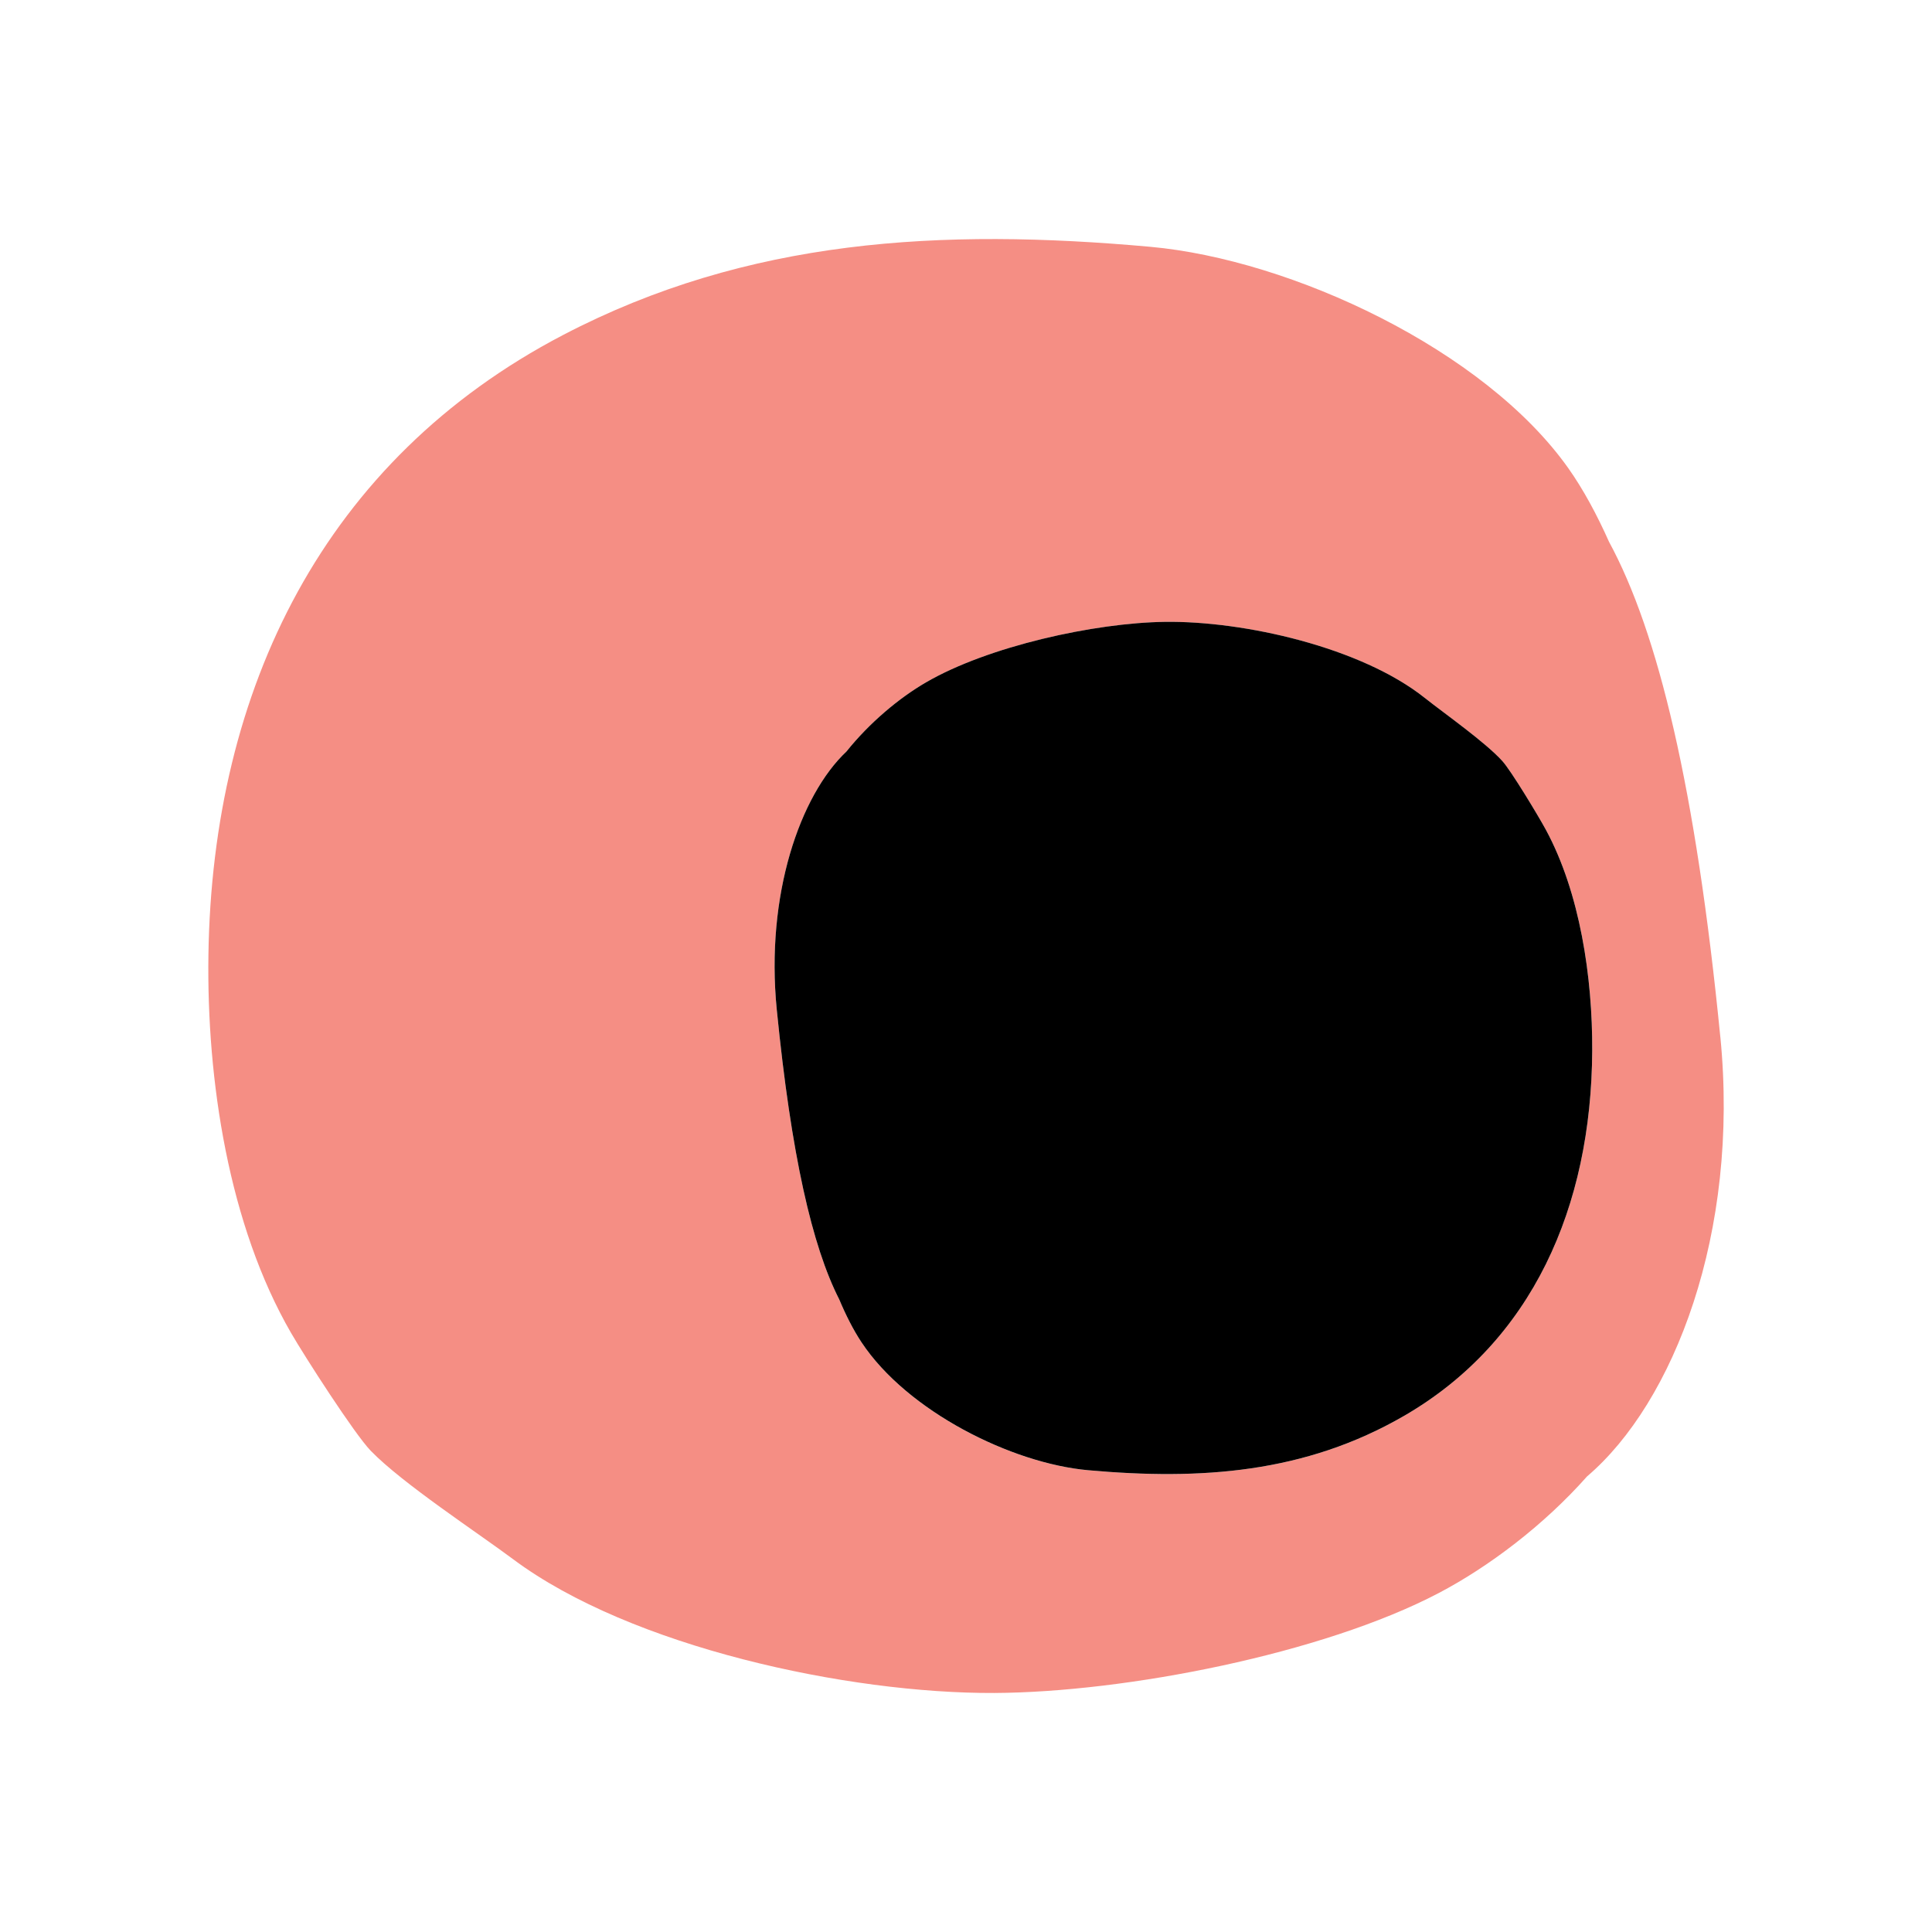
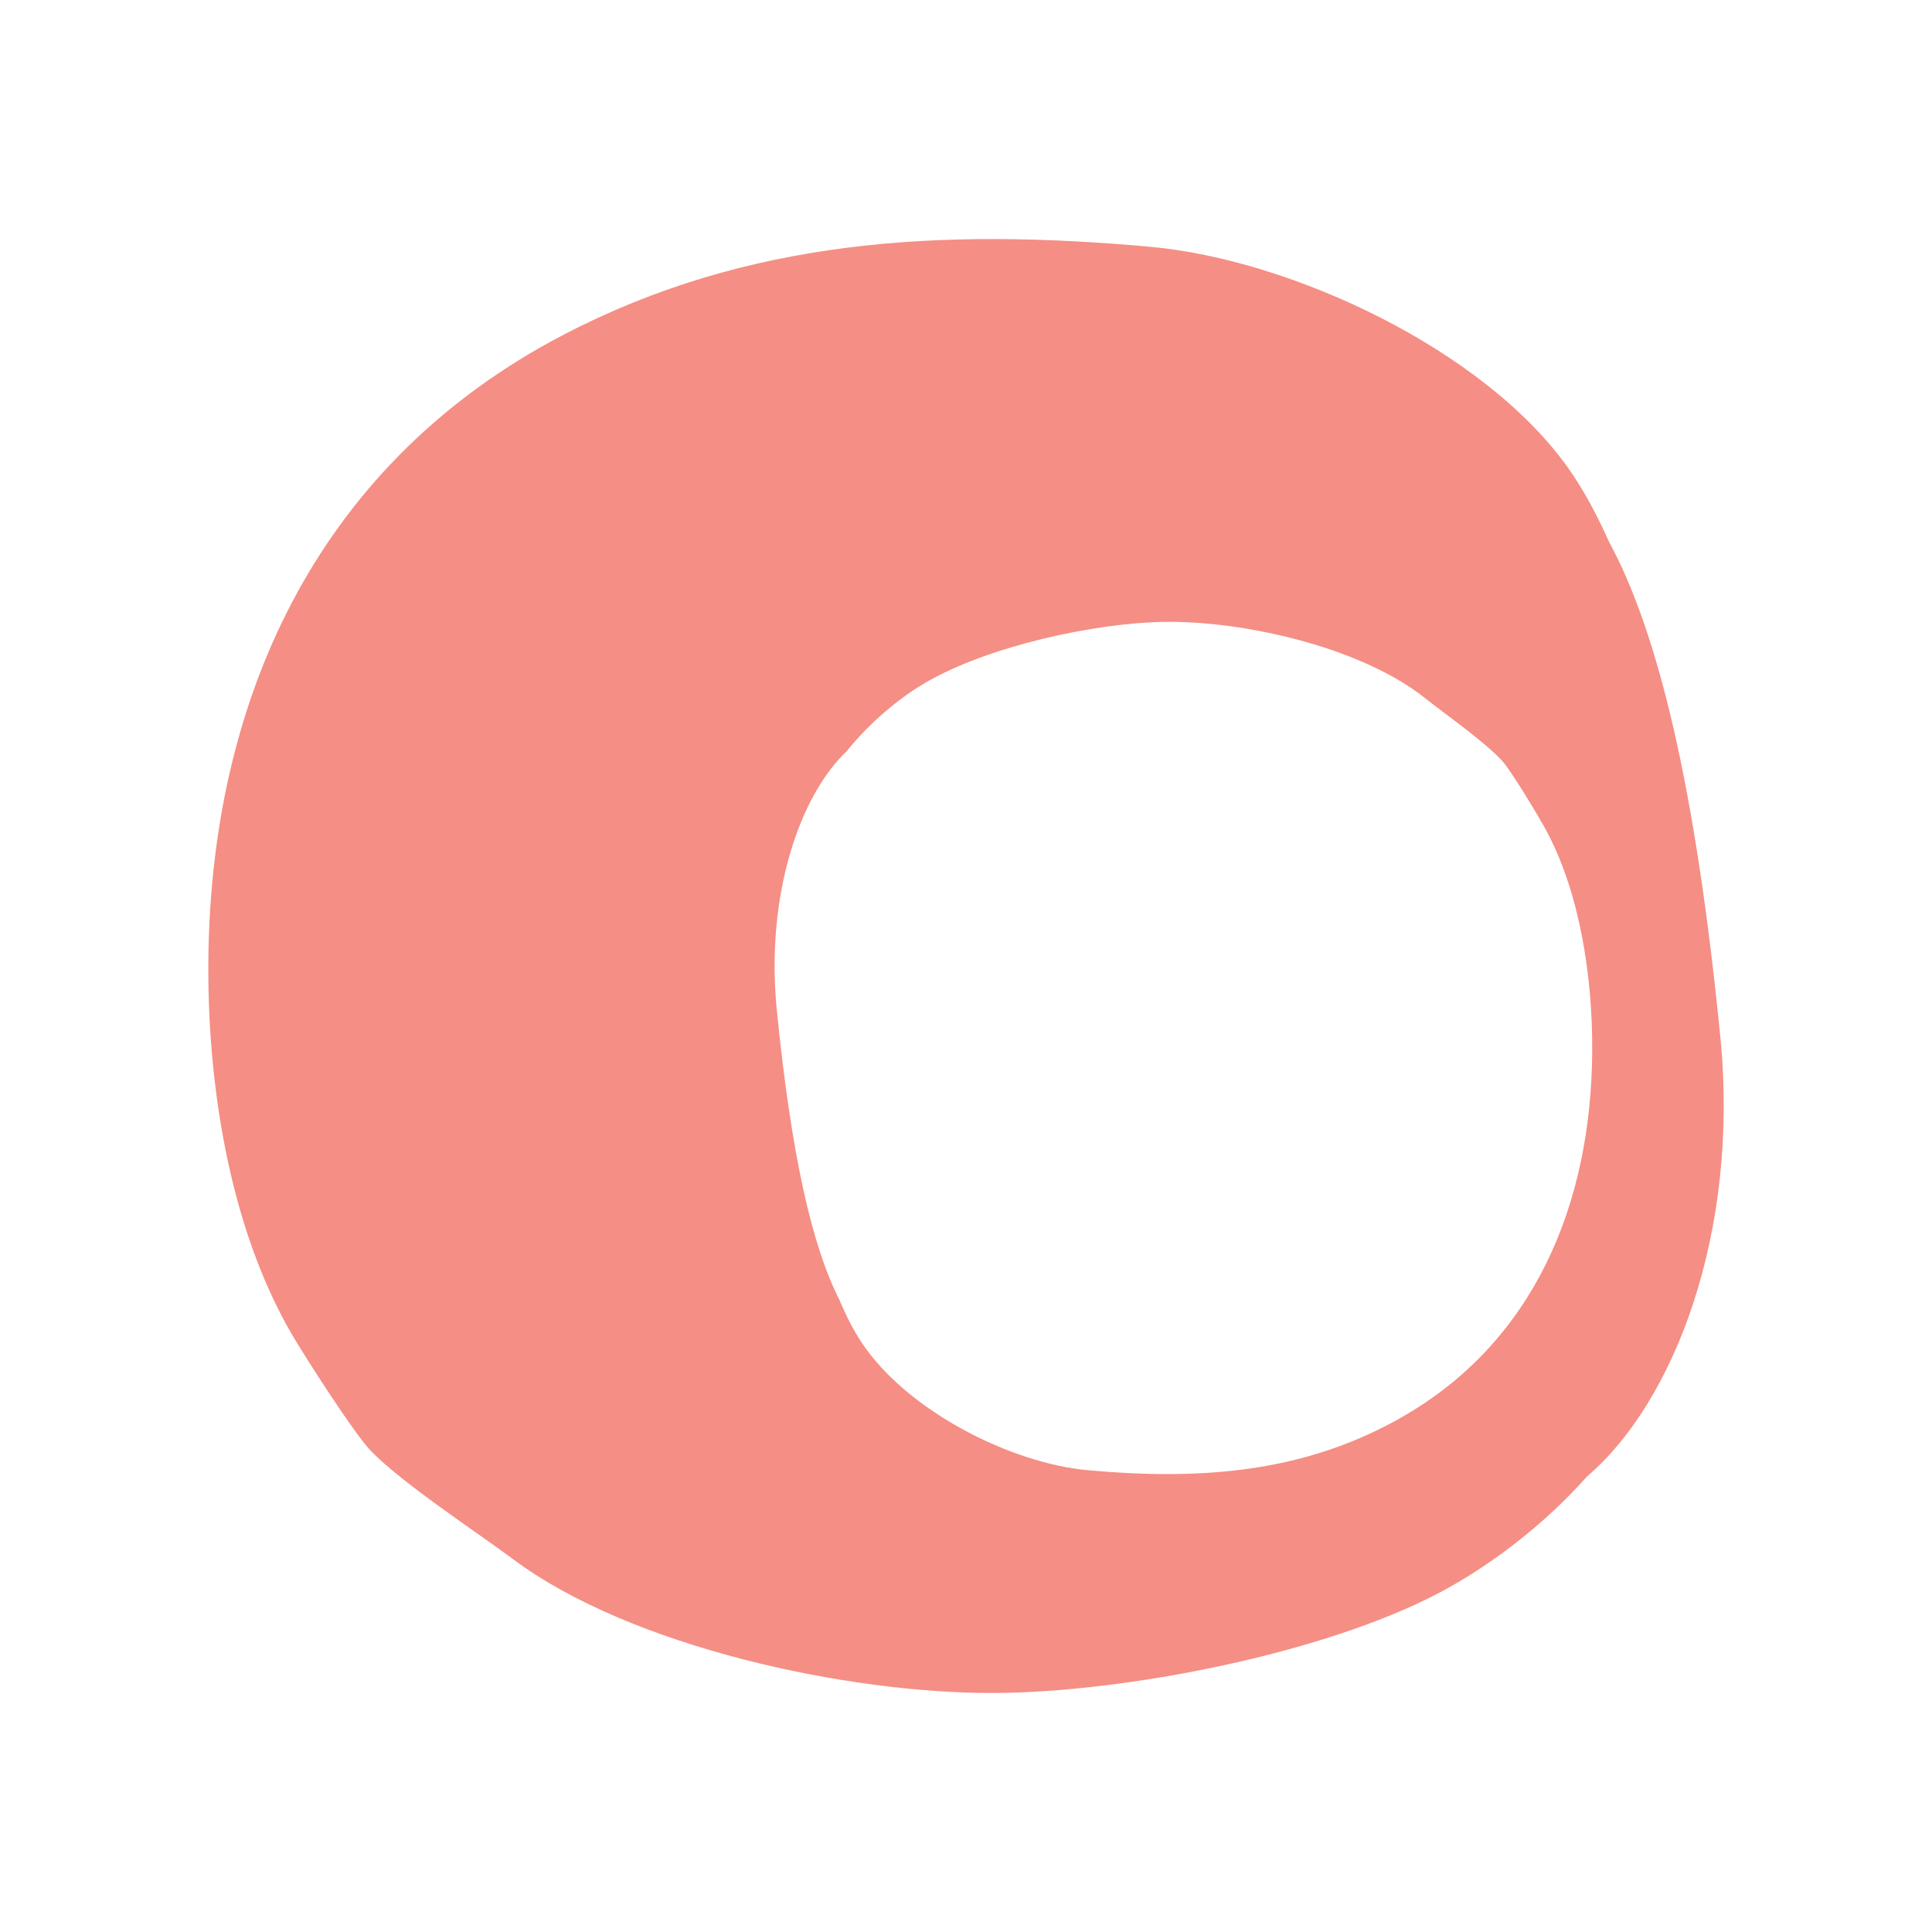
<svg xmlns="http://www.w3.org/2000/svg" id="Layer_1" data-name="Layer 1" viewBox="0 0 566.93 566.93">
  <defs>
    <style>
      .cls-1 {
        fill: #f58e84;
      }
    </style>
  </defs>
  <path class="cls-1" d="M504.81,304.25c-7.2-72.94-18.22-118.67-32.66-145.27-3.55-7.97-7.54-15.36-11.92-21.56-24.62-34.81-81.23-61.26-122.71-65-61.31-5.53-118.13-2.41-172.31,25.89-70.08,36.61-102.89,103.76-104.05,181.91-.54,36.8,5.93,79.25,24.27,110.96,4.01,6.92,18.58,29.6,23.36,34.54,9.28,9.58,31.25,23.96,41.81,31.84,34.54,25.76,98.29,39.43,141.15,39.23,38.5-.18,96.37-11.47,130.37-29.29,14.7-7.7,30.94-19.97,43.59-34.26,25.45-21.67,44.79-71.43,39.11-128.98ZM412.02,415.48c-29.07,16.83-59.68,18.91-92.76,15.95-22.38-2-53.03-17.25-66.47-37.55-2.4-3.62-4.58-7.93-6.53-12.58-7.92-15.53-14.08-42.28-18.32-85-3.34-33.71,6.84-62.96,20.45-75.78,6.75-8.43,15.44-15.7,23.33-20.28,18.25-10.59,49.38-17.48,70.14-17.76,23.1-.31,57.53,7.42,76.28,22.36,5.73,4.56,17.64,12.9,22.7,18.47,2.6,2.87,10.57,16.1,12.76,20.14,10.04,18.5,13.74,43.35,13.62,64.93-.24,45.81-17.6,85.32-55.2,107.09Z" />
-   <path d="M227.94,296.29c4.24,42.73,10.4,69.47,18.32,85,1.95,4.65,4.14,8.97,6.53,12.58,13.44,20.29,44.09,35.54,66.47,37.55,33.08,2.97,63.69.88,92.76-15.95,37.6-21.77,54.96-61.28,55.2-107.09.12-21.57-3.59-46.43-13.62-64.93-2.19-4.04-10.16-17.27-12.76-20.14-5.05-5.57-16.96-13.91-22.7-18.47-18.74-14.94-53.18-22.67-76.28-22.36-20.75.28-51.89,7.16-70.14,17.76-7.89,4.58-16.58,11.85-23.33,20.28-13.61,12.82-23.8,42.07-20.45,75.78" />
</svg>